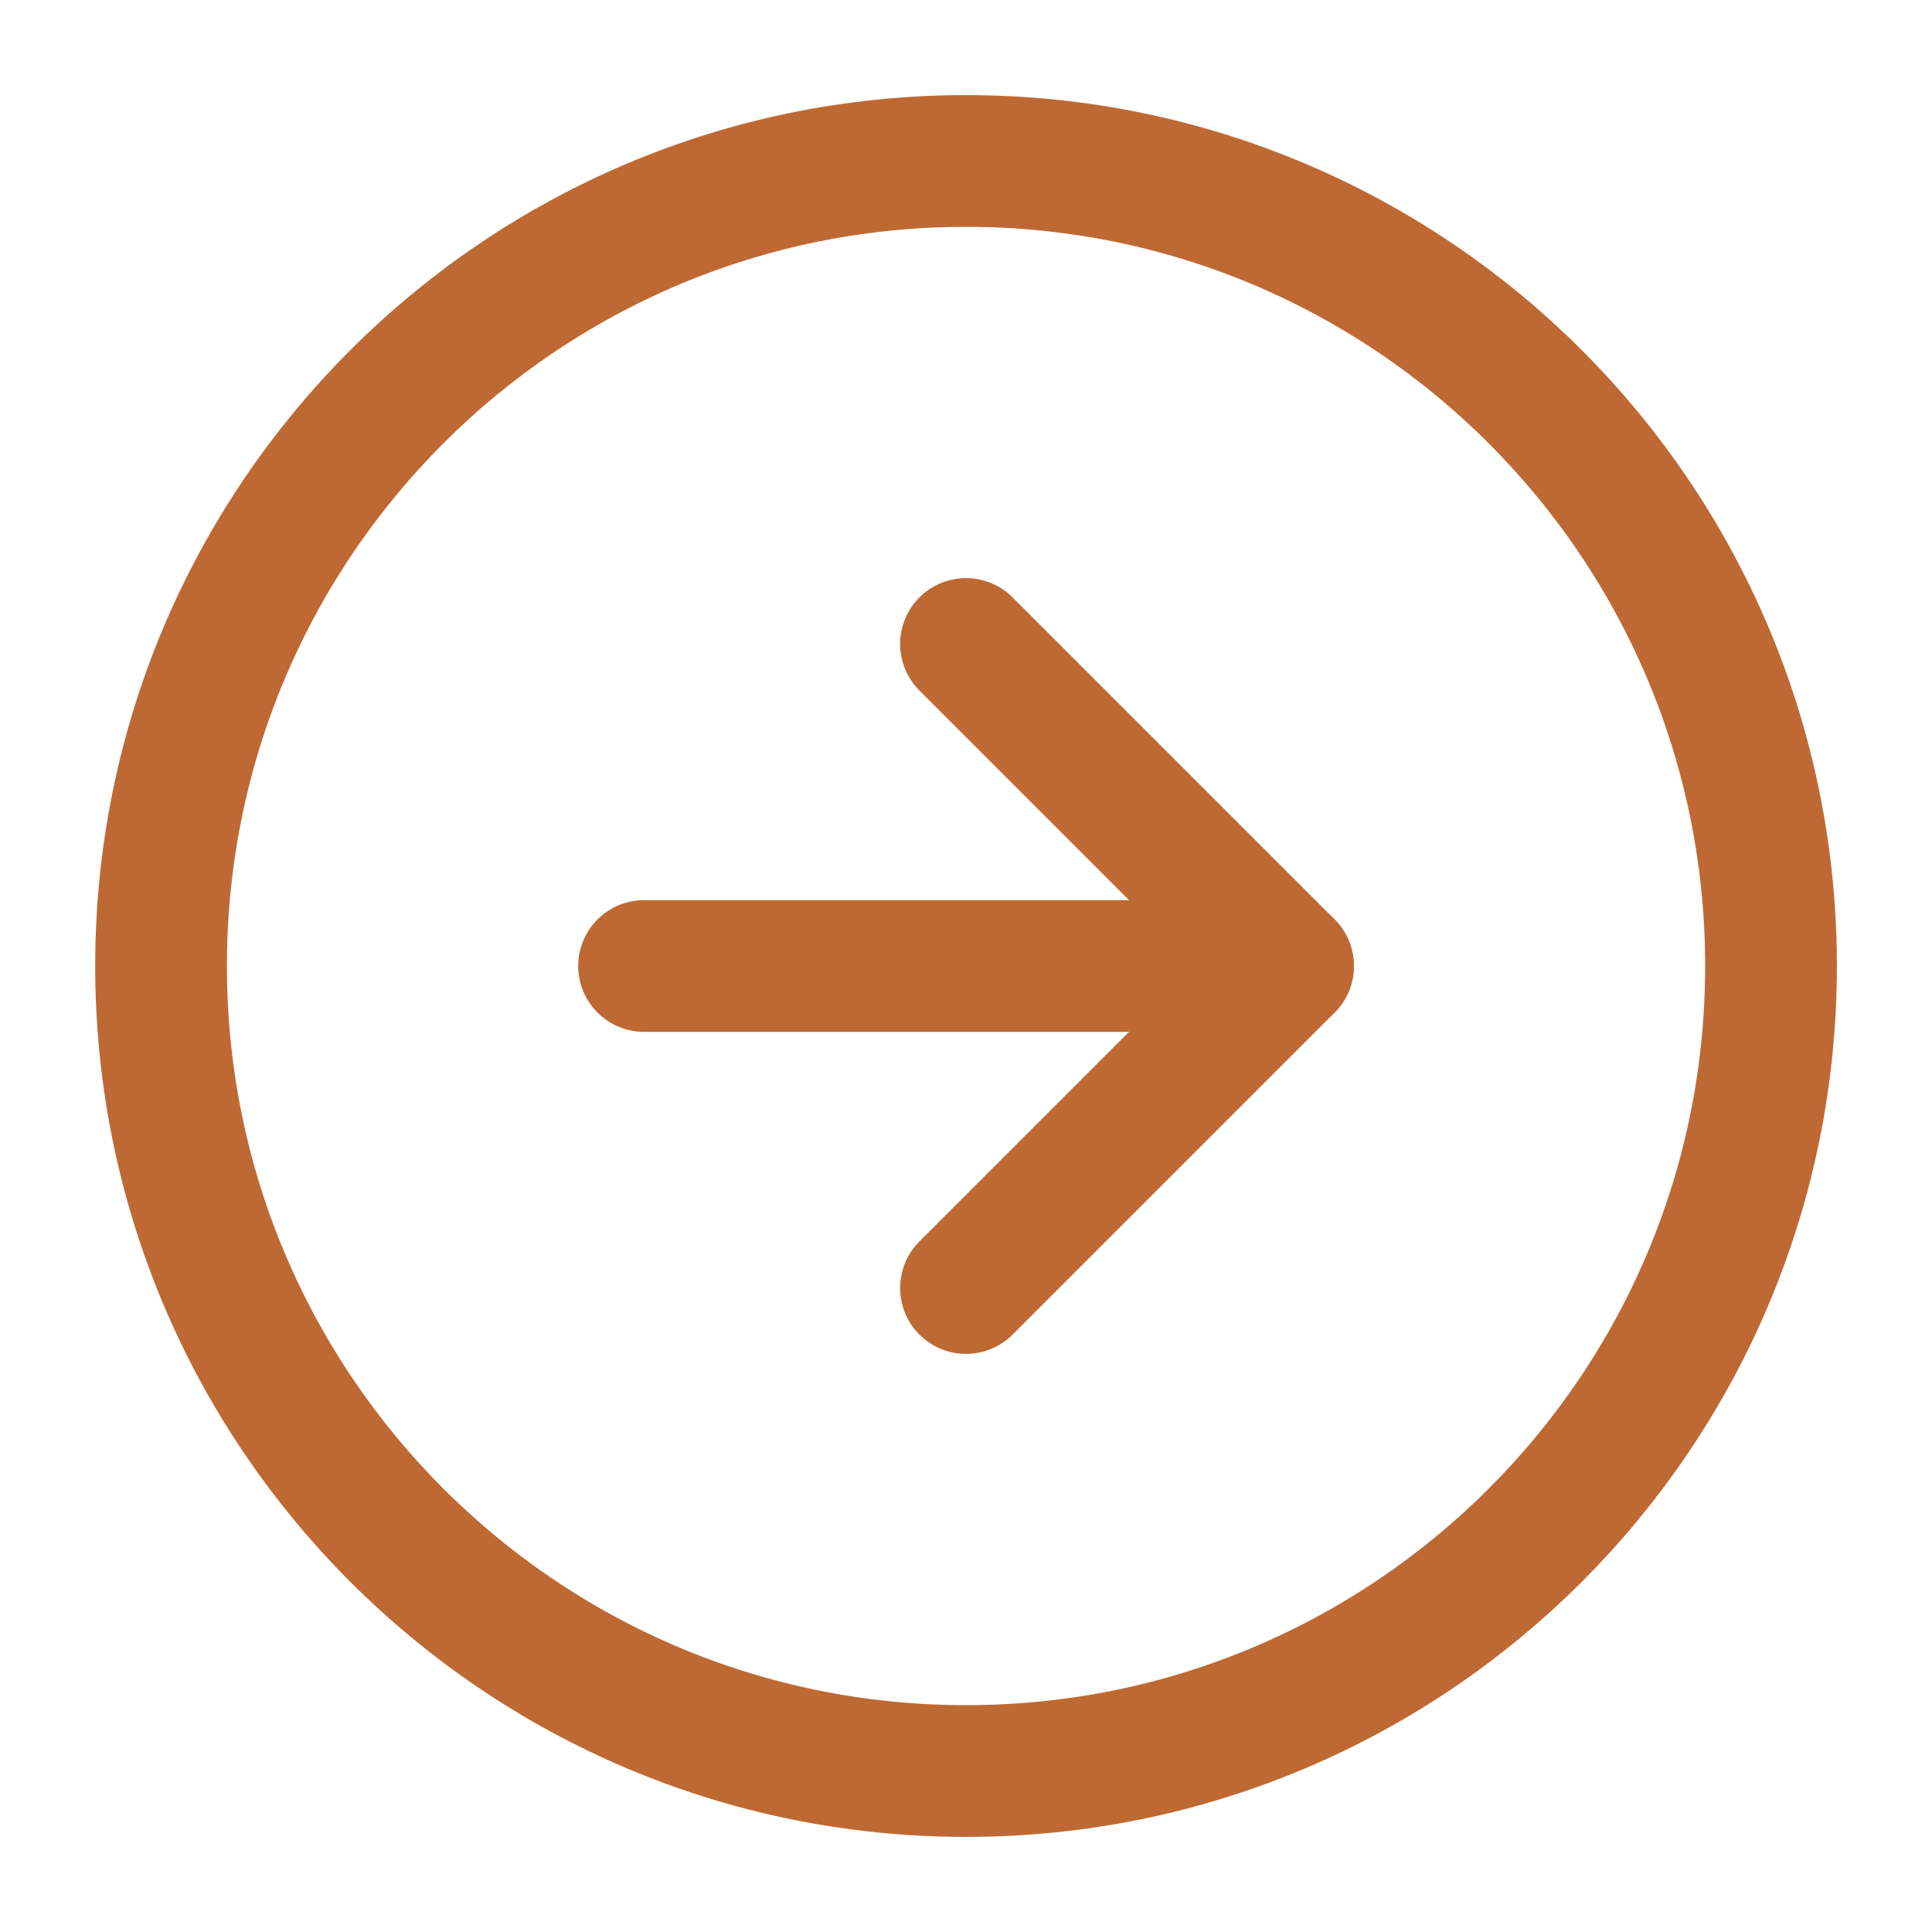
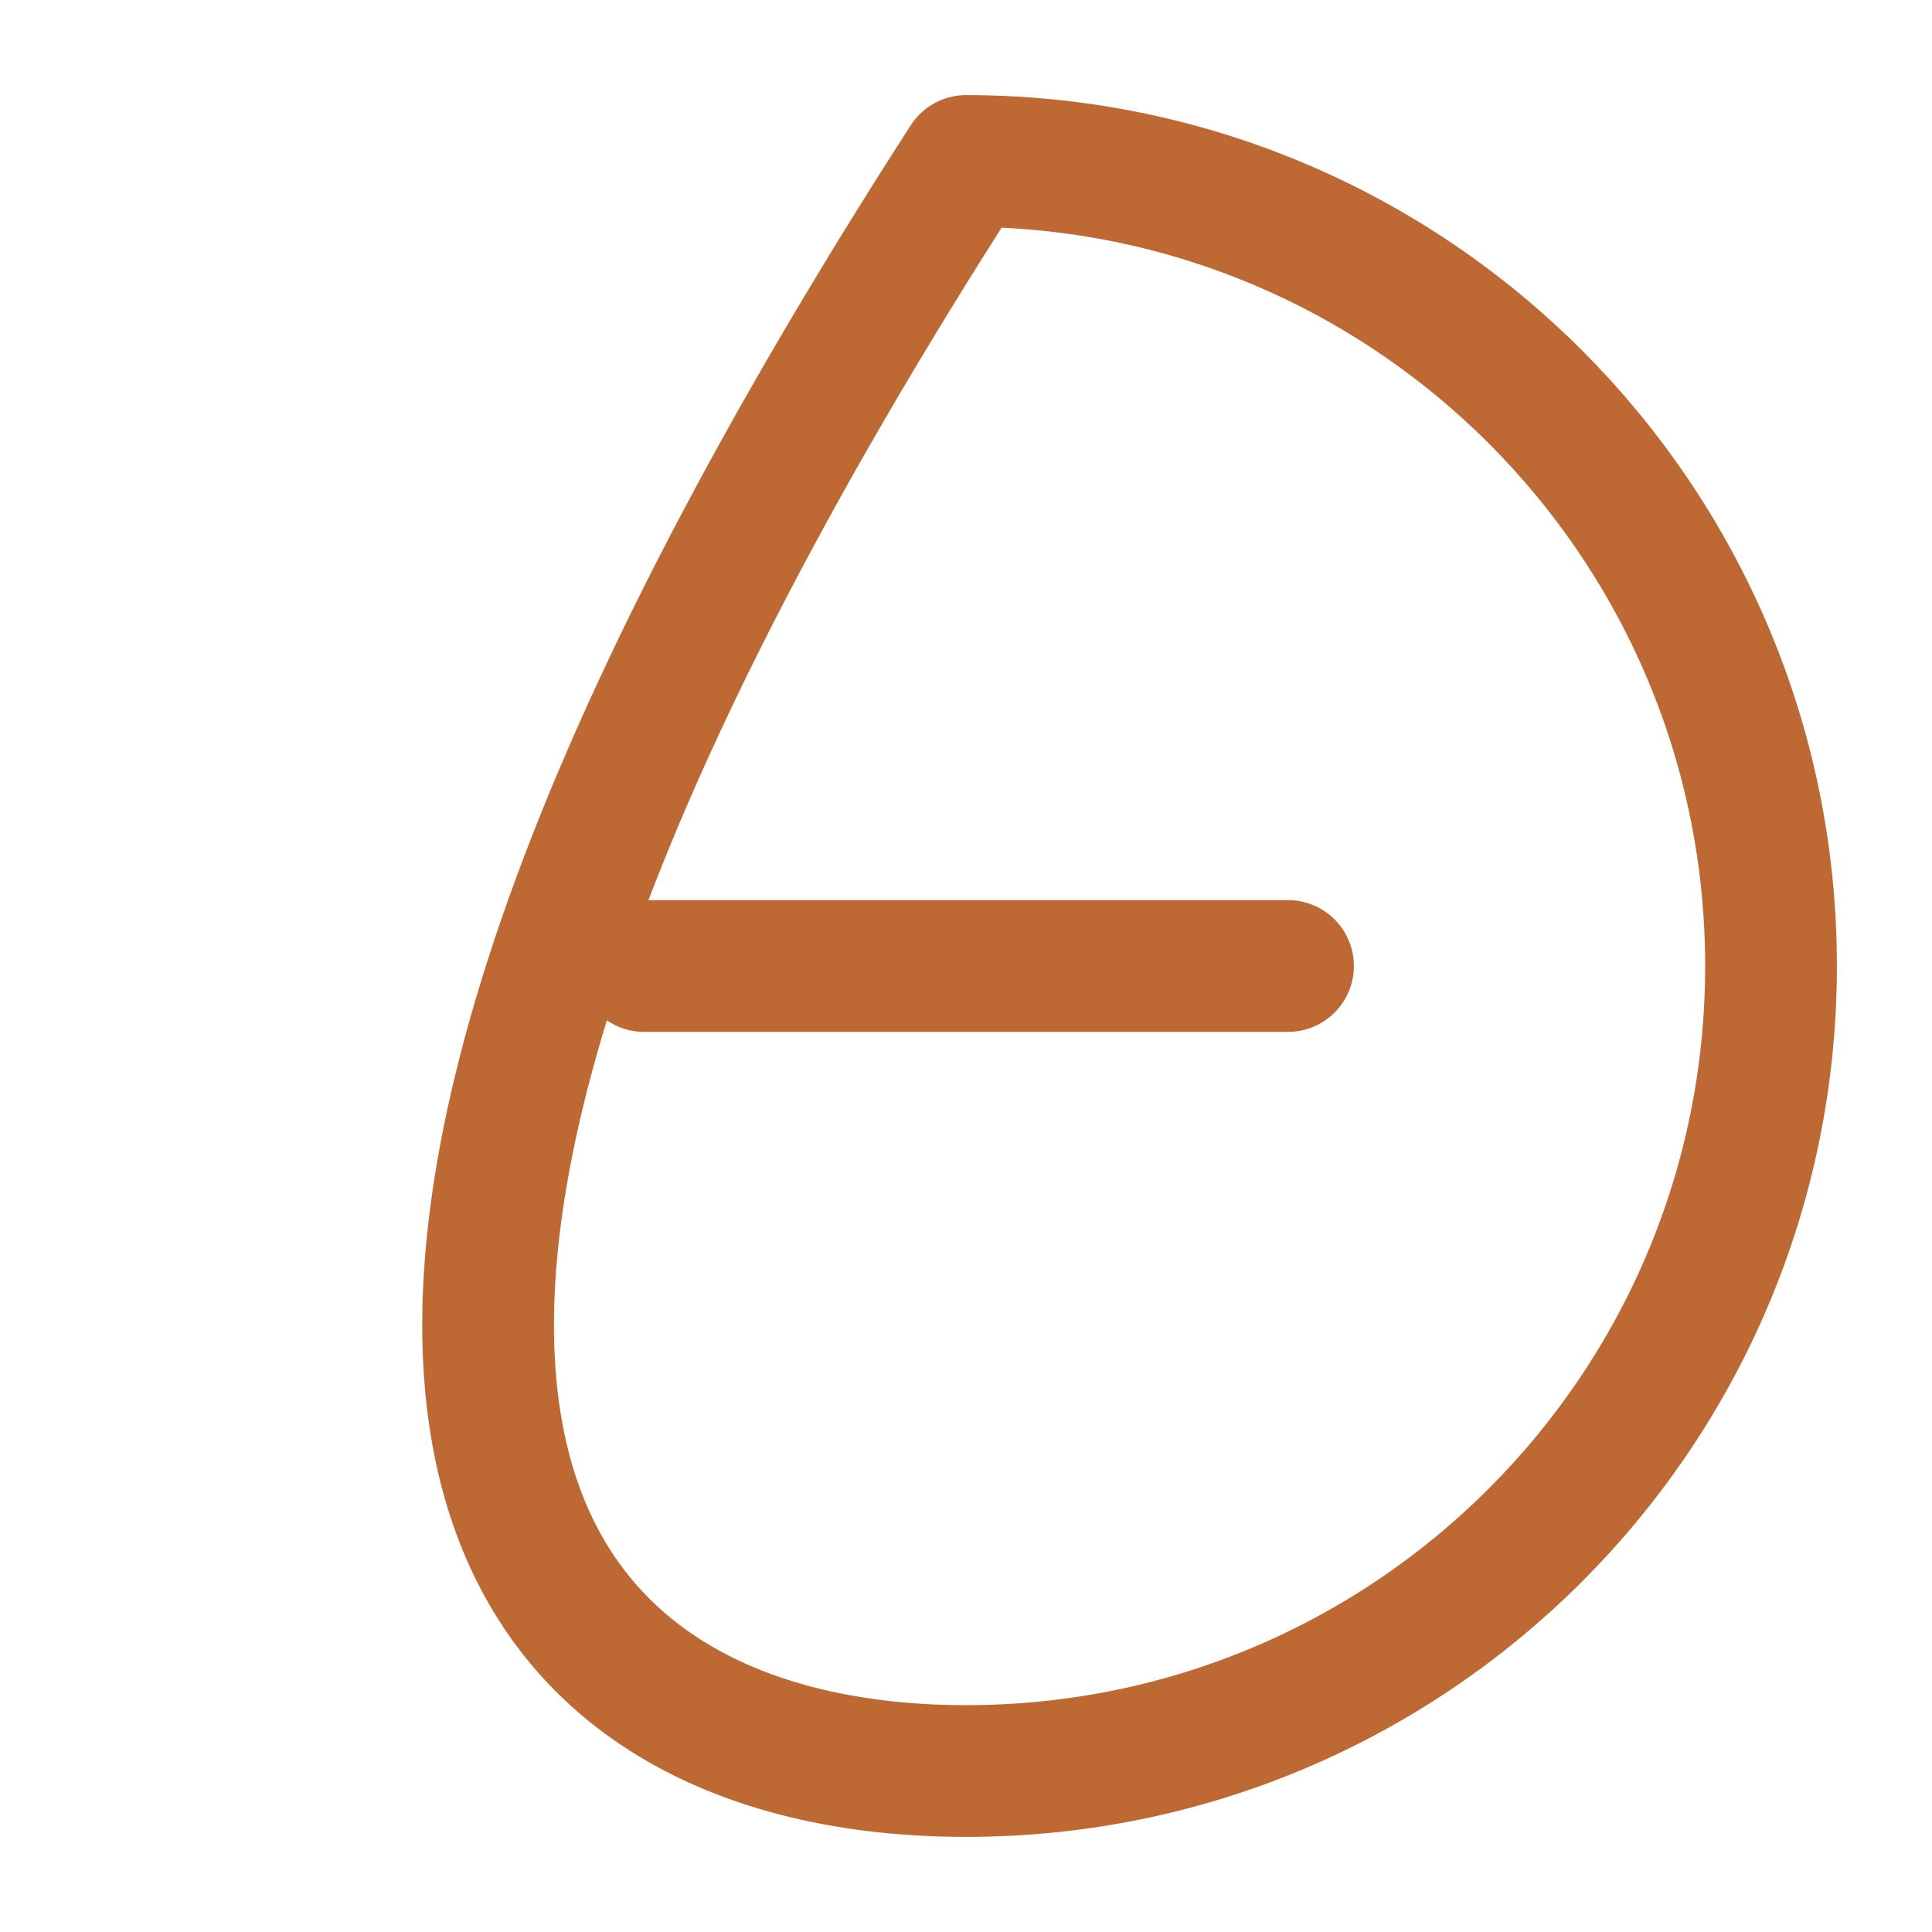
<svg xmlns="http://www.w3.org/2000/svg" width="22" height="22" viewBox="0 0 22 22" fill="none">
-   <path d="M11.001 20.167C16.063 20.167 20.167 16.063 20.167 11C20.167 5.937 16.063 1.833 11.001 1.833C5.938 1.833 1.834 5.937 1.834 11C1.834 16.063 5.938 20.167 11.001 20.167Z" stroke="#BE6933" stroke-width="1.5" stroke-linecap="round" stroke-linejoin="round" />
-   <path d="M11 14.667L14.667 11L11 7.333" stroke="#BE6933" stroke-width="1.5" stroke-linecap="round" stroke-linejoin="round" />
+   <path d="M11.001 20.167C16.063 20.167 20.167 16.063 20.167 11C20.167 5.937 16.063 1.833 11.001 1.833C1.834 16.063 5.938 20.167 11.001 20.167Z" stroke="#BE6933" stroke-width="1.5" stroke-linecap="round" stroke-linejoin="round" />
  <path d="M7.334 11H14.667" stroke="#BE6933" stroke-width="1.5" stroke-linecap="round" stroke-linejoin="round" />
</svg>